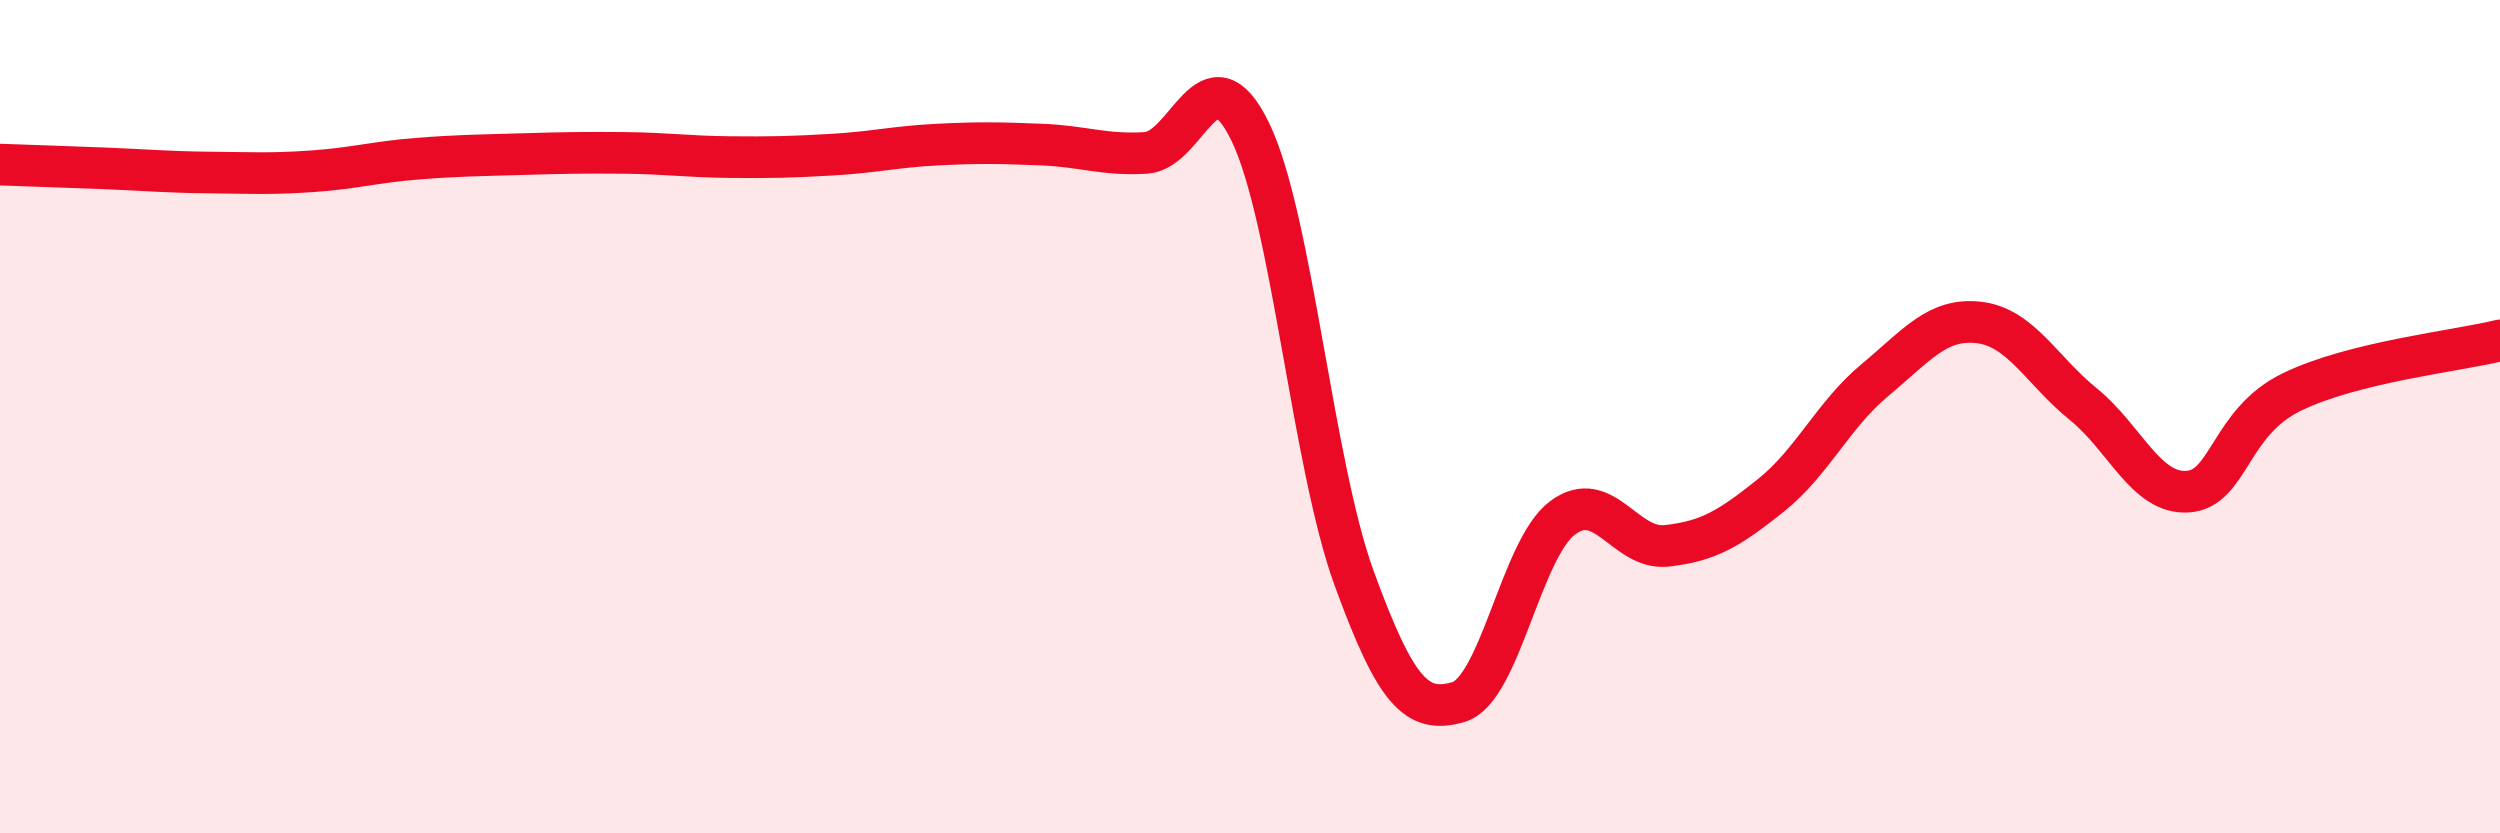
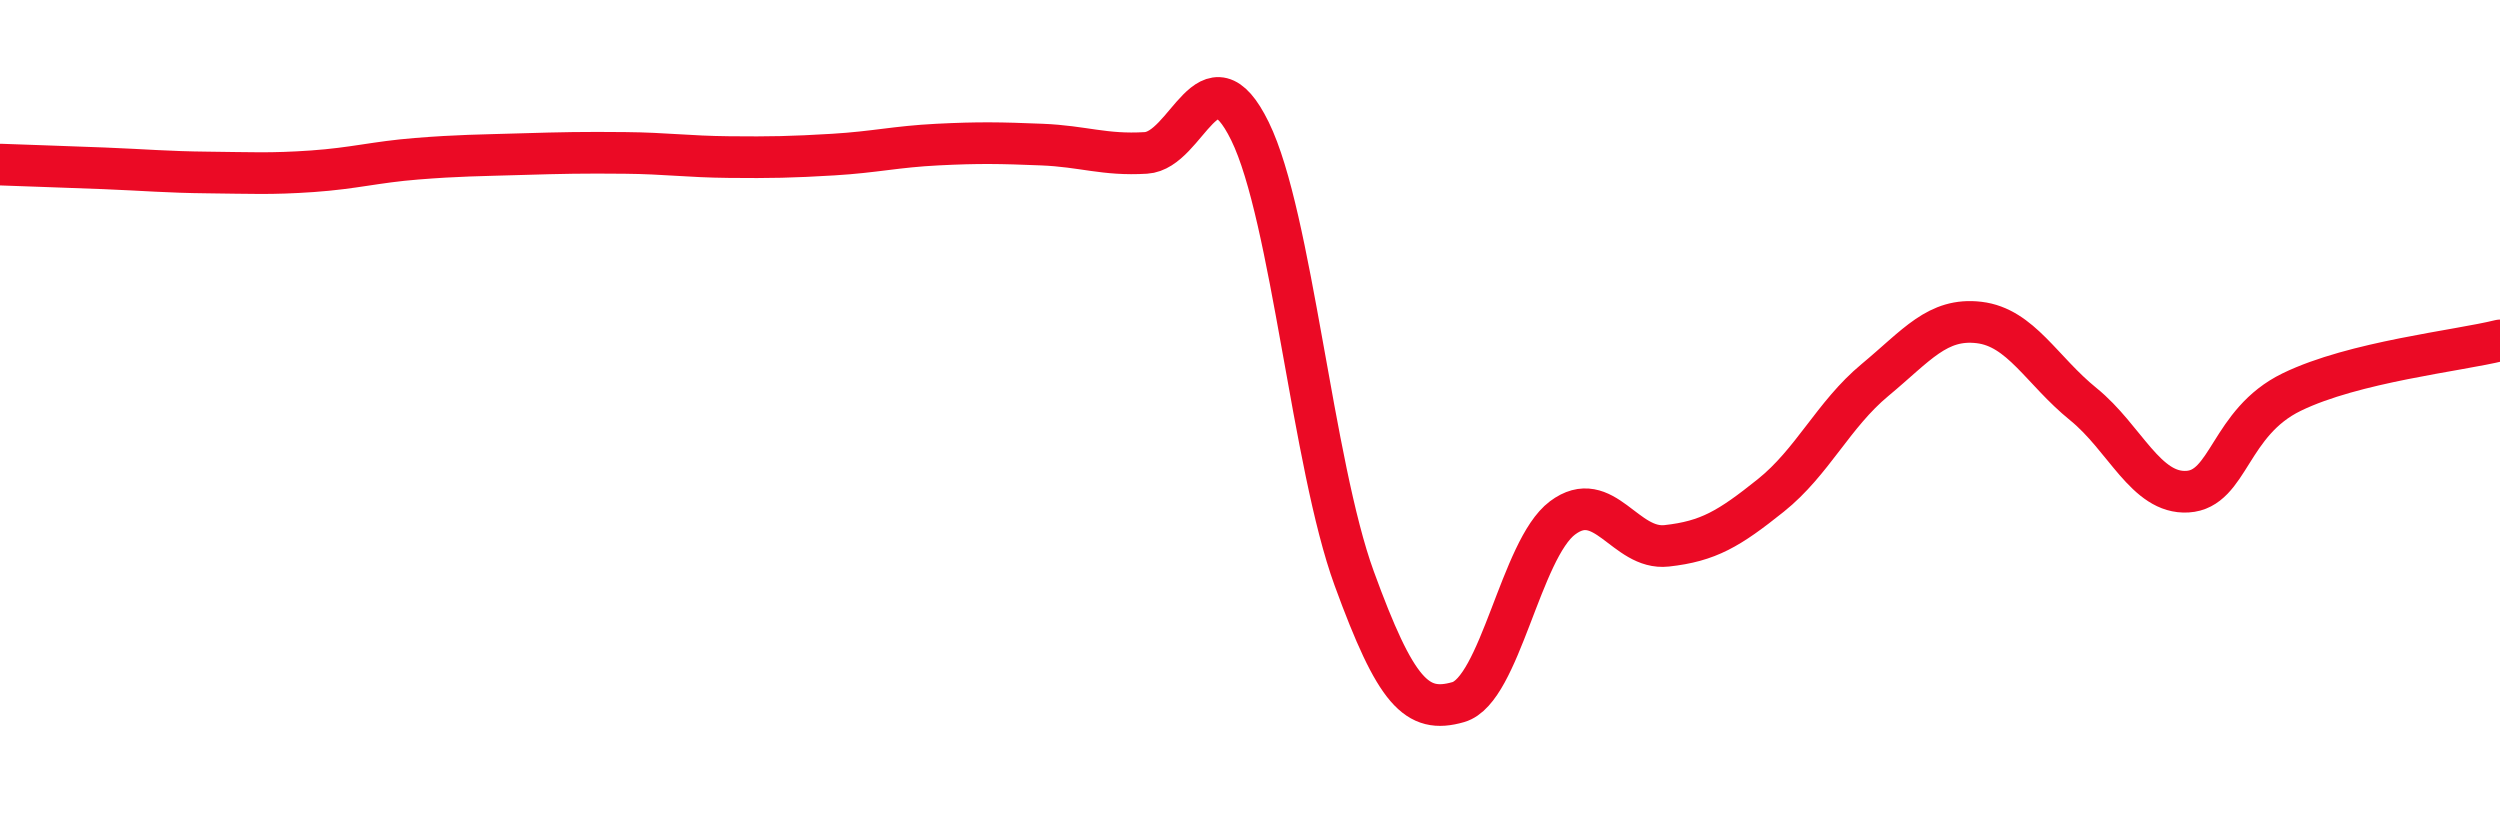
<svg xmlns="http://www.w3.org/2000/svg" width="60" height="20" viewBox="0 0 60 20">
-   <path d="M 0,3.95 C 0.5,3.97 1.5,4 2.5,4.04 C 3.5,4.08 4,4.13 5,4.14 C 6,4.15 6.5,4.18 7.5,4.11 C 8.5,4.04 9,3.89 10,3.81 C 11,3.73 11.5,3.73 12.5,3.7 C 13.5,3.67 14,3.66 15,3.67 C 16,3.68 16.5,3.76 17.5,3.77 C 18.5,3.78 19,3.77 20,3.71 C 21,3.65 21.5,3.52 22.5,3.47 C 23.5,3.42 24,3.43 25,3.47 C 26,3.51 26.5,3.73 27.5,3.67 C 28.5,3.61 29,1.11 30,3.15 C 31,5.19 31.5,11.14 32.5,13.88 C 33.5,16.62 34,17.14 35,16.85 C 36,16.56 36.5,13.18 37.5,12.43 C 38.5,11.68 39,13.21 40,13.1 C 41,12.99 41.5,12.69 42.5,11.89 C 43.5,11.09 44,9.95 45,9.12 C 46,8.29 46.5,7.62 47.5,7.74 C 48.5,7.86 49,8.89 50,9.7 C 51,10.51 51.5,11.86 52.5,11.8 C 53.5,11.74 53.5,10.14 55,9.41 C 56.5,8.68 59,8.42 60,8.17L60 20L0 20Z" fill="#EB0A25" opacity="0.1" stroke-linecap="round" stroke-linejoin="round" />
  <path d="M 0,3.95 C 0.5,3.97 1.5,4 2.5,4.04 C 3.5,4.08 4,4.13 5,4.14 C 6,4.15 6.5,4.18 7.5,4.11 C 8.5,4.04 9,3.89 10,3.81 C 11,3.73 11.5,3.73 12.5,3.7 C 13.5,3.67 14,3.66 15,3.67 C 16,3.68 16.5,3.76 17.5,3.77 C 18.5,3.78 19,3.77 20,3.71 C 21,3.65 21.5,3.52 22.5,3.47 C 23.5,3.42 24,3.43 25,3.47 C 26,3.51 26.5,3.73 27.5,3.67 C 28.5,3.61 29,1.11 30,3.15 C 31,5.19 31.5,11.14 32.5,13.88 C 33.5,16.62 34,17.14 35,16.85 C 36,16.56 36.5,13.18 37.5,12.43 C 38.5,11.68 39,13.21 40,13.1 C 41,12.99 41.5,12.69 42.5,11.89 C 43.5,11.09 44,9.95 45,9.12 C 46,8.29 46.5,7.62 47.5,7.74 C 48.5,7.86 49,8.89 50,9.7 C 51,10.51 51.5,11.86 52.5,11.8 C 53.5,11.74 53.5,10.14 55,9.41 C 56.5,8.68 59,8.42 60,8.17" stroke="#EB0A25" stroke-width="1" fill="none" stroke-linecap="round" stroke-linejoin="round" />
</svg>